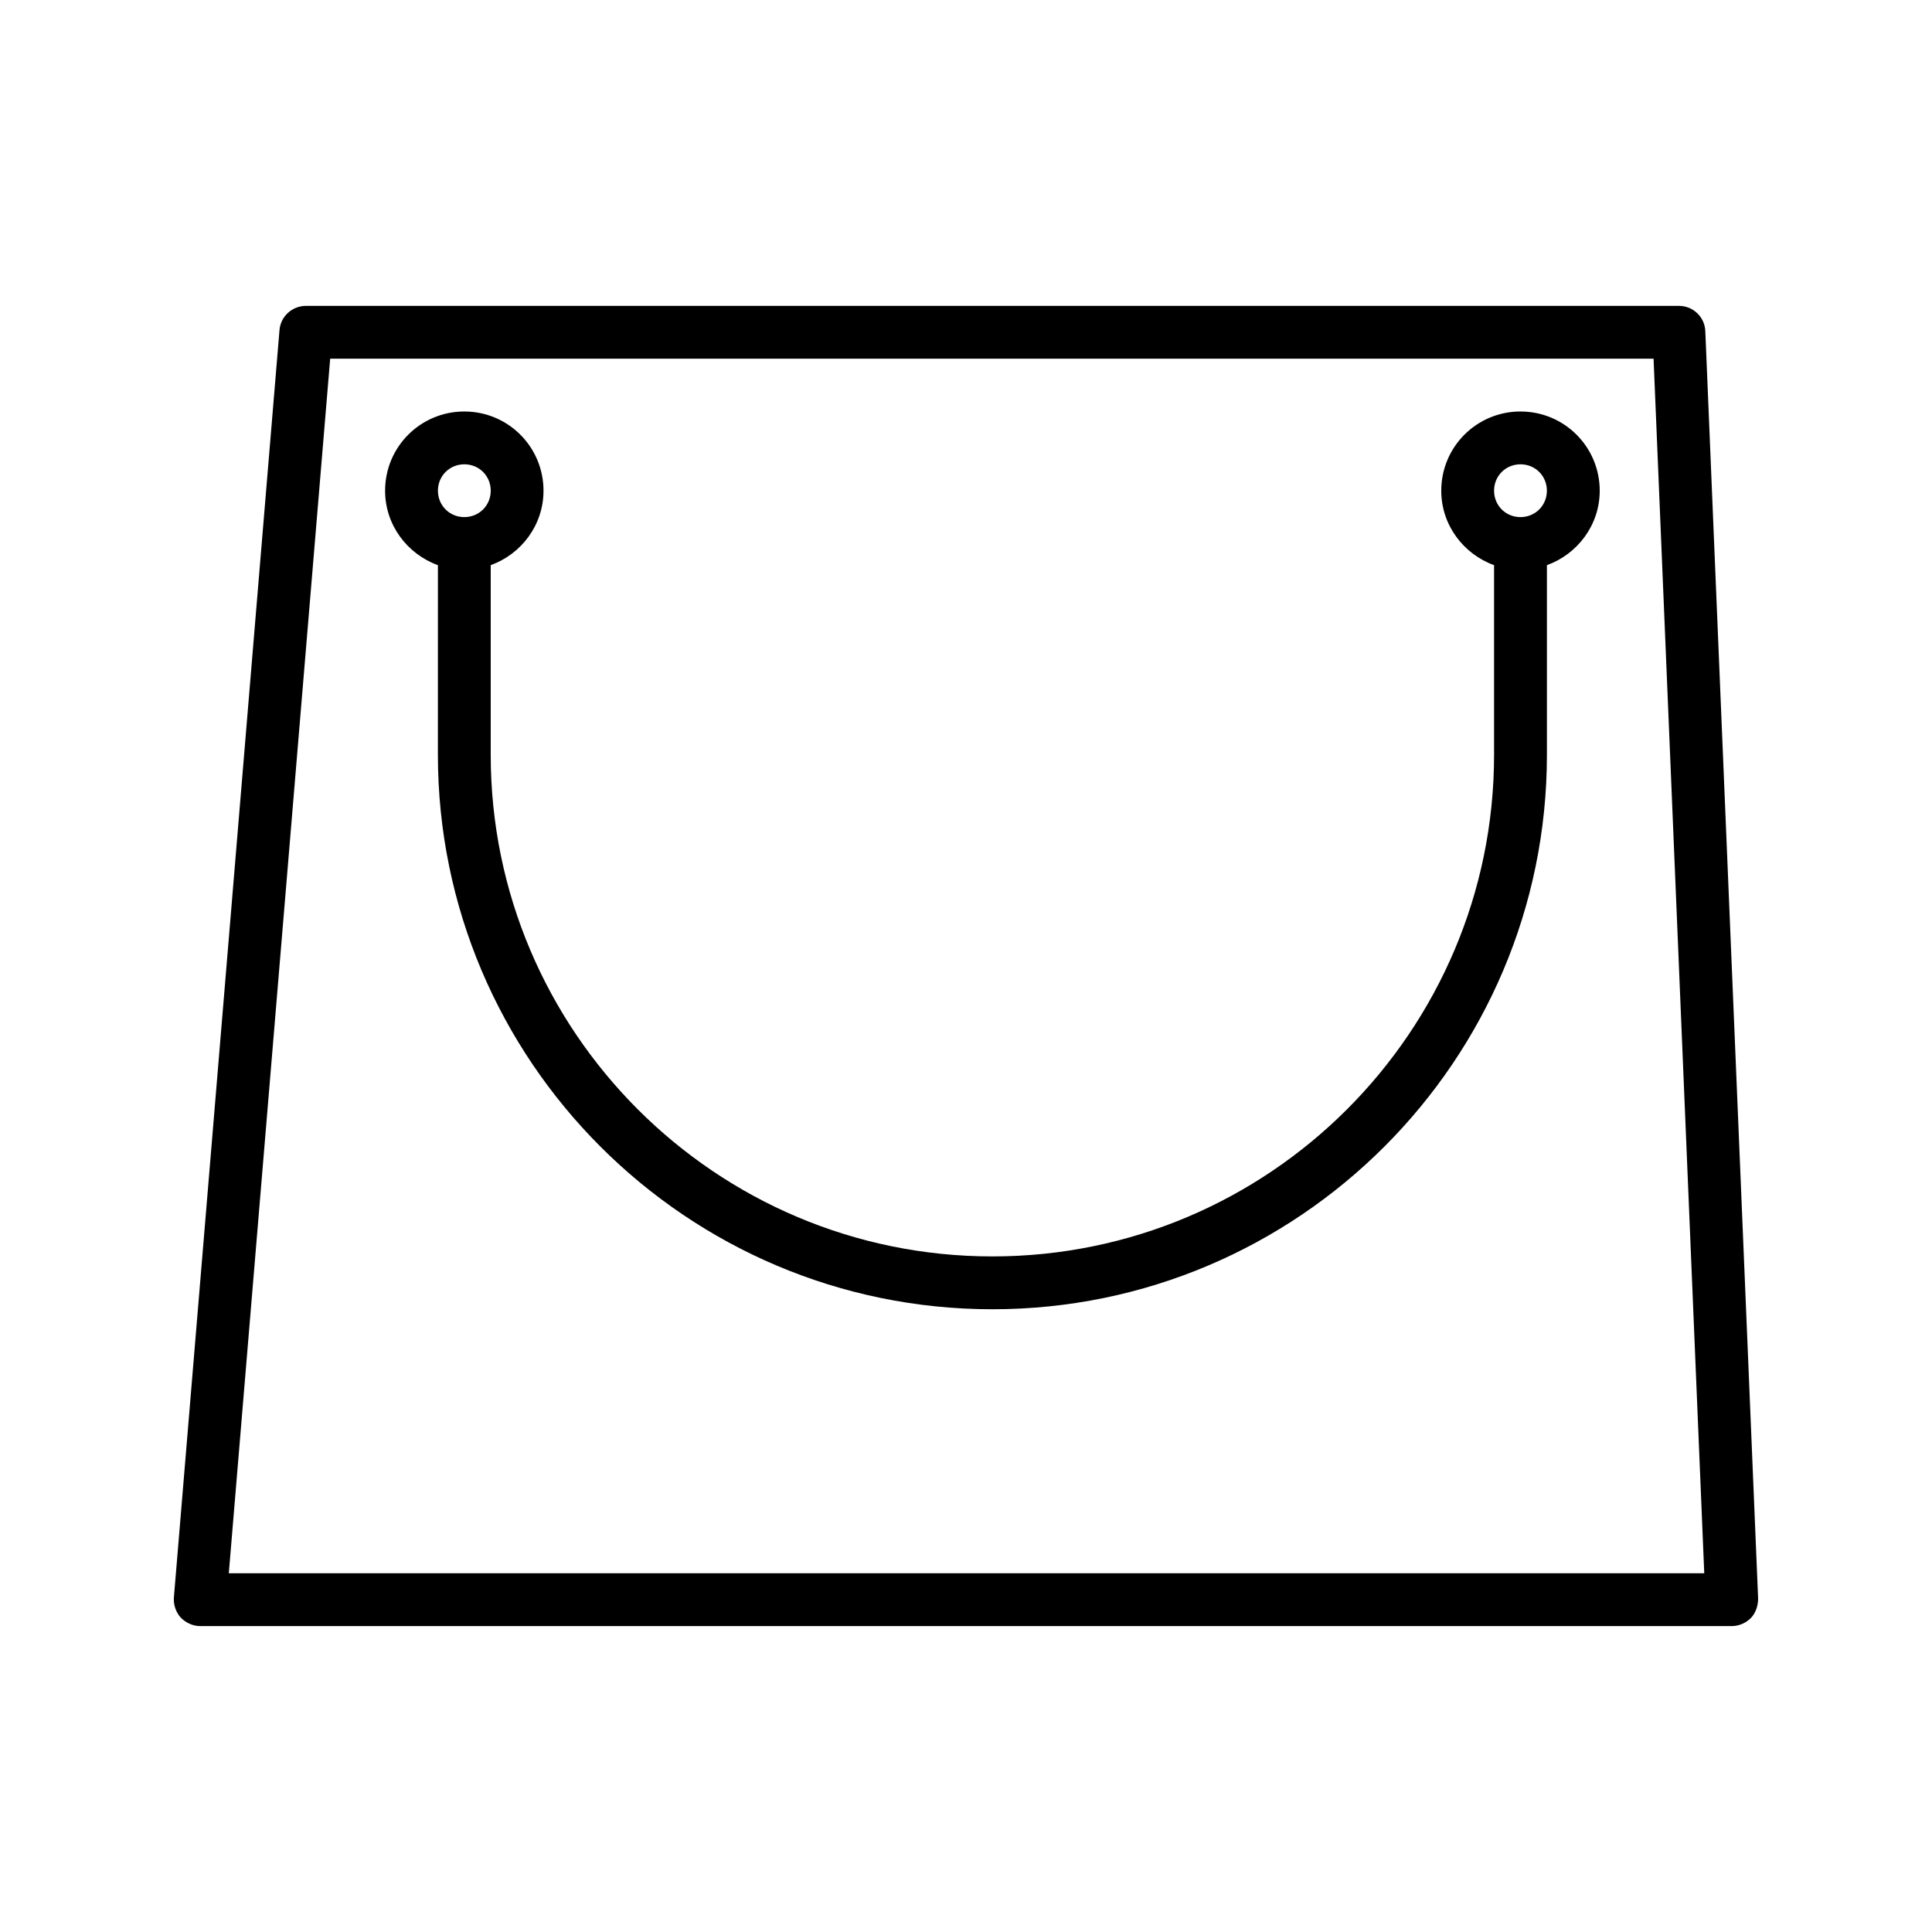
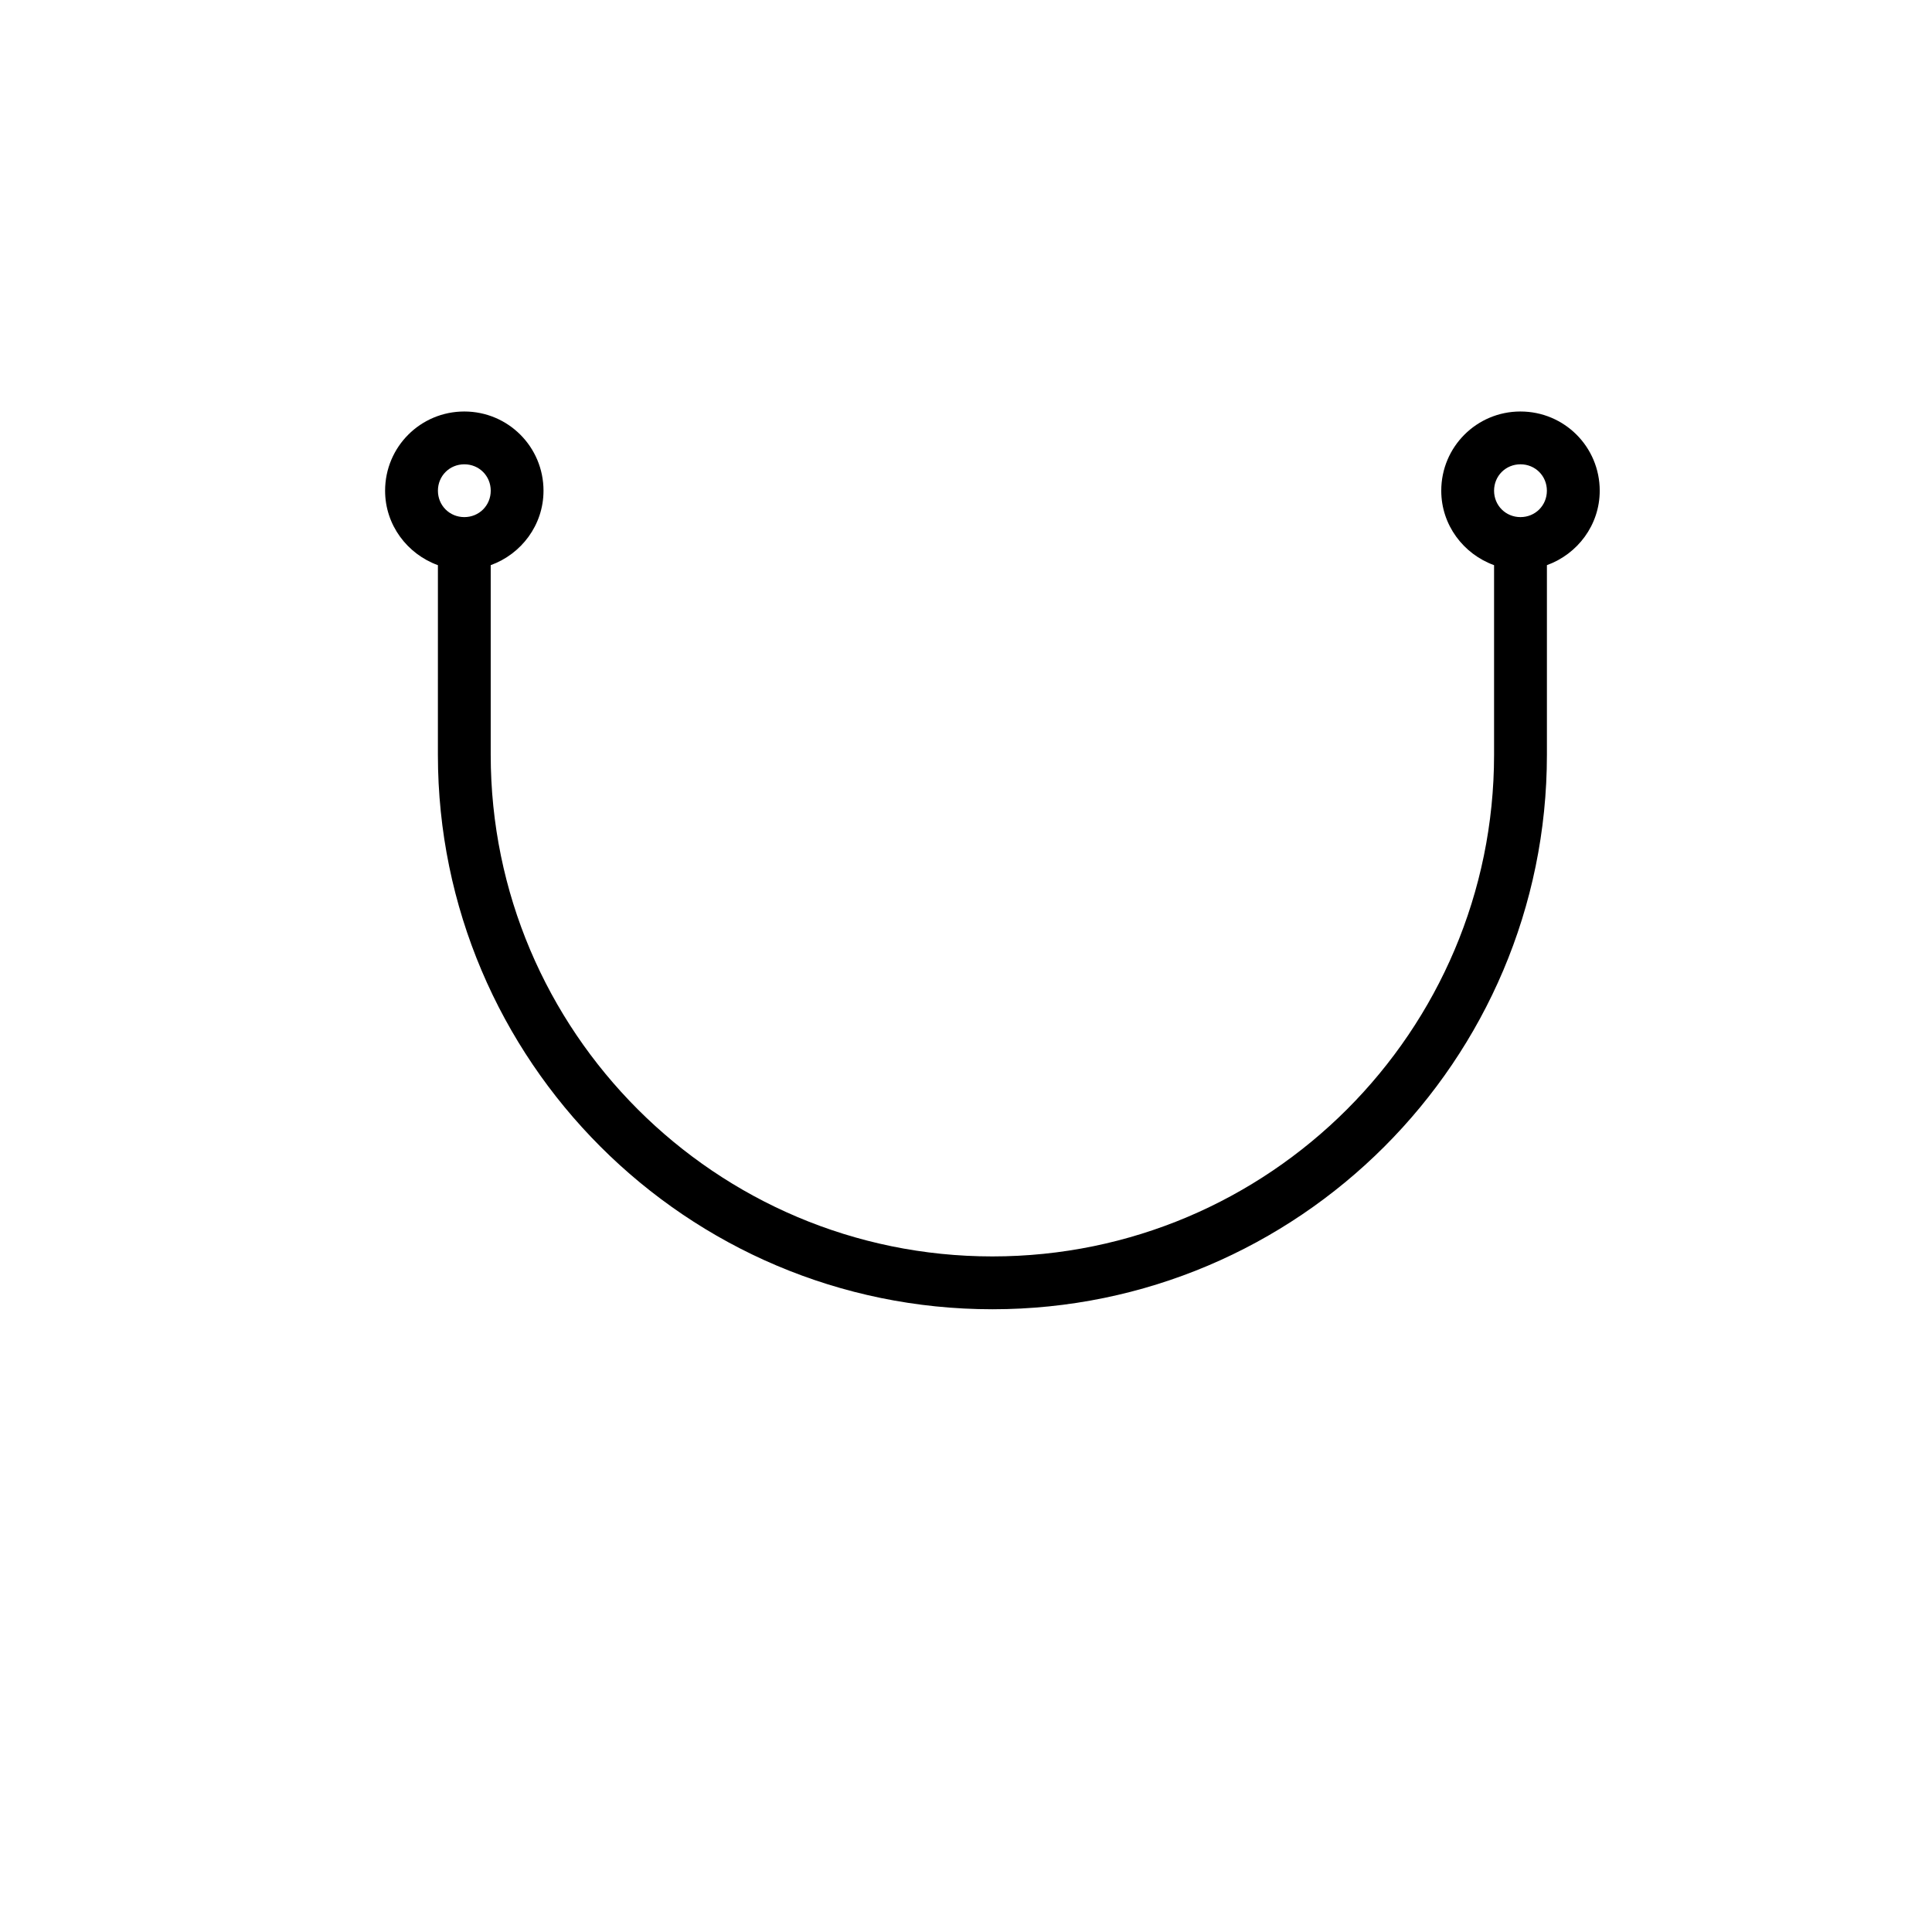
<svg xmlns="http://www.w3.org/2000/svg" fill="#000000" width="800px" height="800px" version="1.1" viewBox="144 144 512 512">
  <g>
-     <path d="m197.07 574.93h405.85c1.961 0 3.777-0.84 5.039-2.098 1.258-1.258 1.961-3.219 1.961-5.18l-13.996-335.87c-0.141-3.777-3.219-6.719-6.996-6.719h-363.86c-3.641 0-6.719 2.797-7 6.438l-27.988 335.87c-0.141 1.961 0.559 3.918 1.82 5.316 1.398 1.402 3.219 2.242 5.176 2.242zm34.43-335.88h350.71l13.434 321.88h-391.01z" />
    <path d="m546.94 253.05c-11.613 0-20.992 9.375-20.992 20.992 0 9.098 5.879 16.793 13.996 19.734v50.238c0 73.332-59.617 132.95-132.95 132.95-73.332 0-132.95-59.617-132.95-132.95v-50.242c8.117-2.938 13.992-10.633 13.992-19.73 0-11.617-9.375-20.992-20.992-20.992-11.613 0-20.988 9.375-20.988 20.992 0 9.098 5.879 16.793 13.996 19.734l-0.004 50.238c0 81.031 65.914 146.95 146.95 146.95 81.027 0 146.95-65.914 146.95-146.95v-50.242c8.117-2.938 13.996-10.637 13.996-19.734-0.004-11.613-9.379-20.988-20.996-20.988zm-279.89 27.988c-3.918 0-6.996-3.078-6.996-6.996s3.078-6.996 6.996-6.996c3.922-0.004 7 3.078 7 6.996s-3.078 6.996-7 6.996zm279.89 0c-3.918 0-6.996-3.078-6.996-6.996s3.078-6.996 6.996-6.996c3.922-0.004 7 3.078 7 6.996s-3.078 6.996-7 6.996z" />
  </g>
</svg>